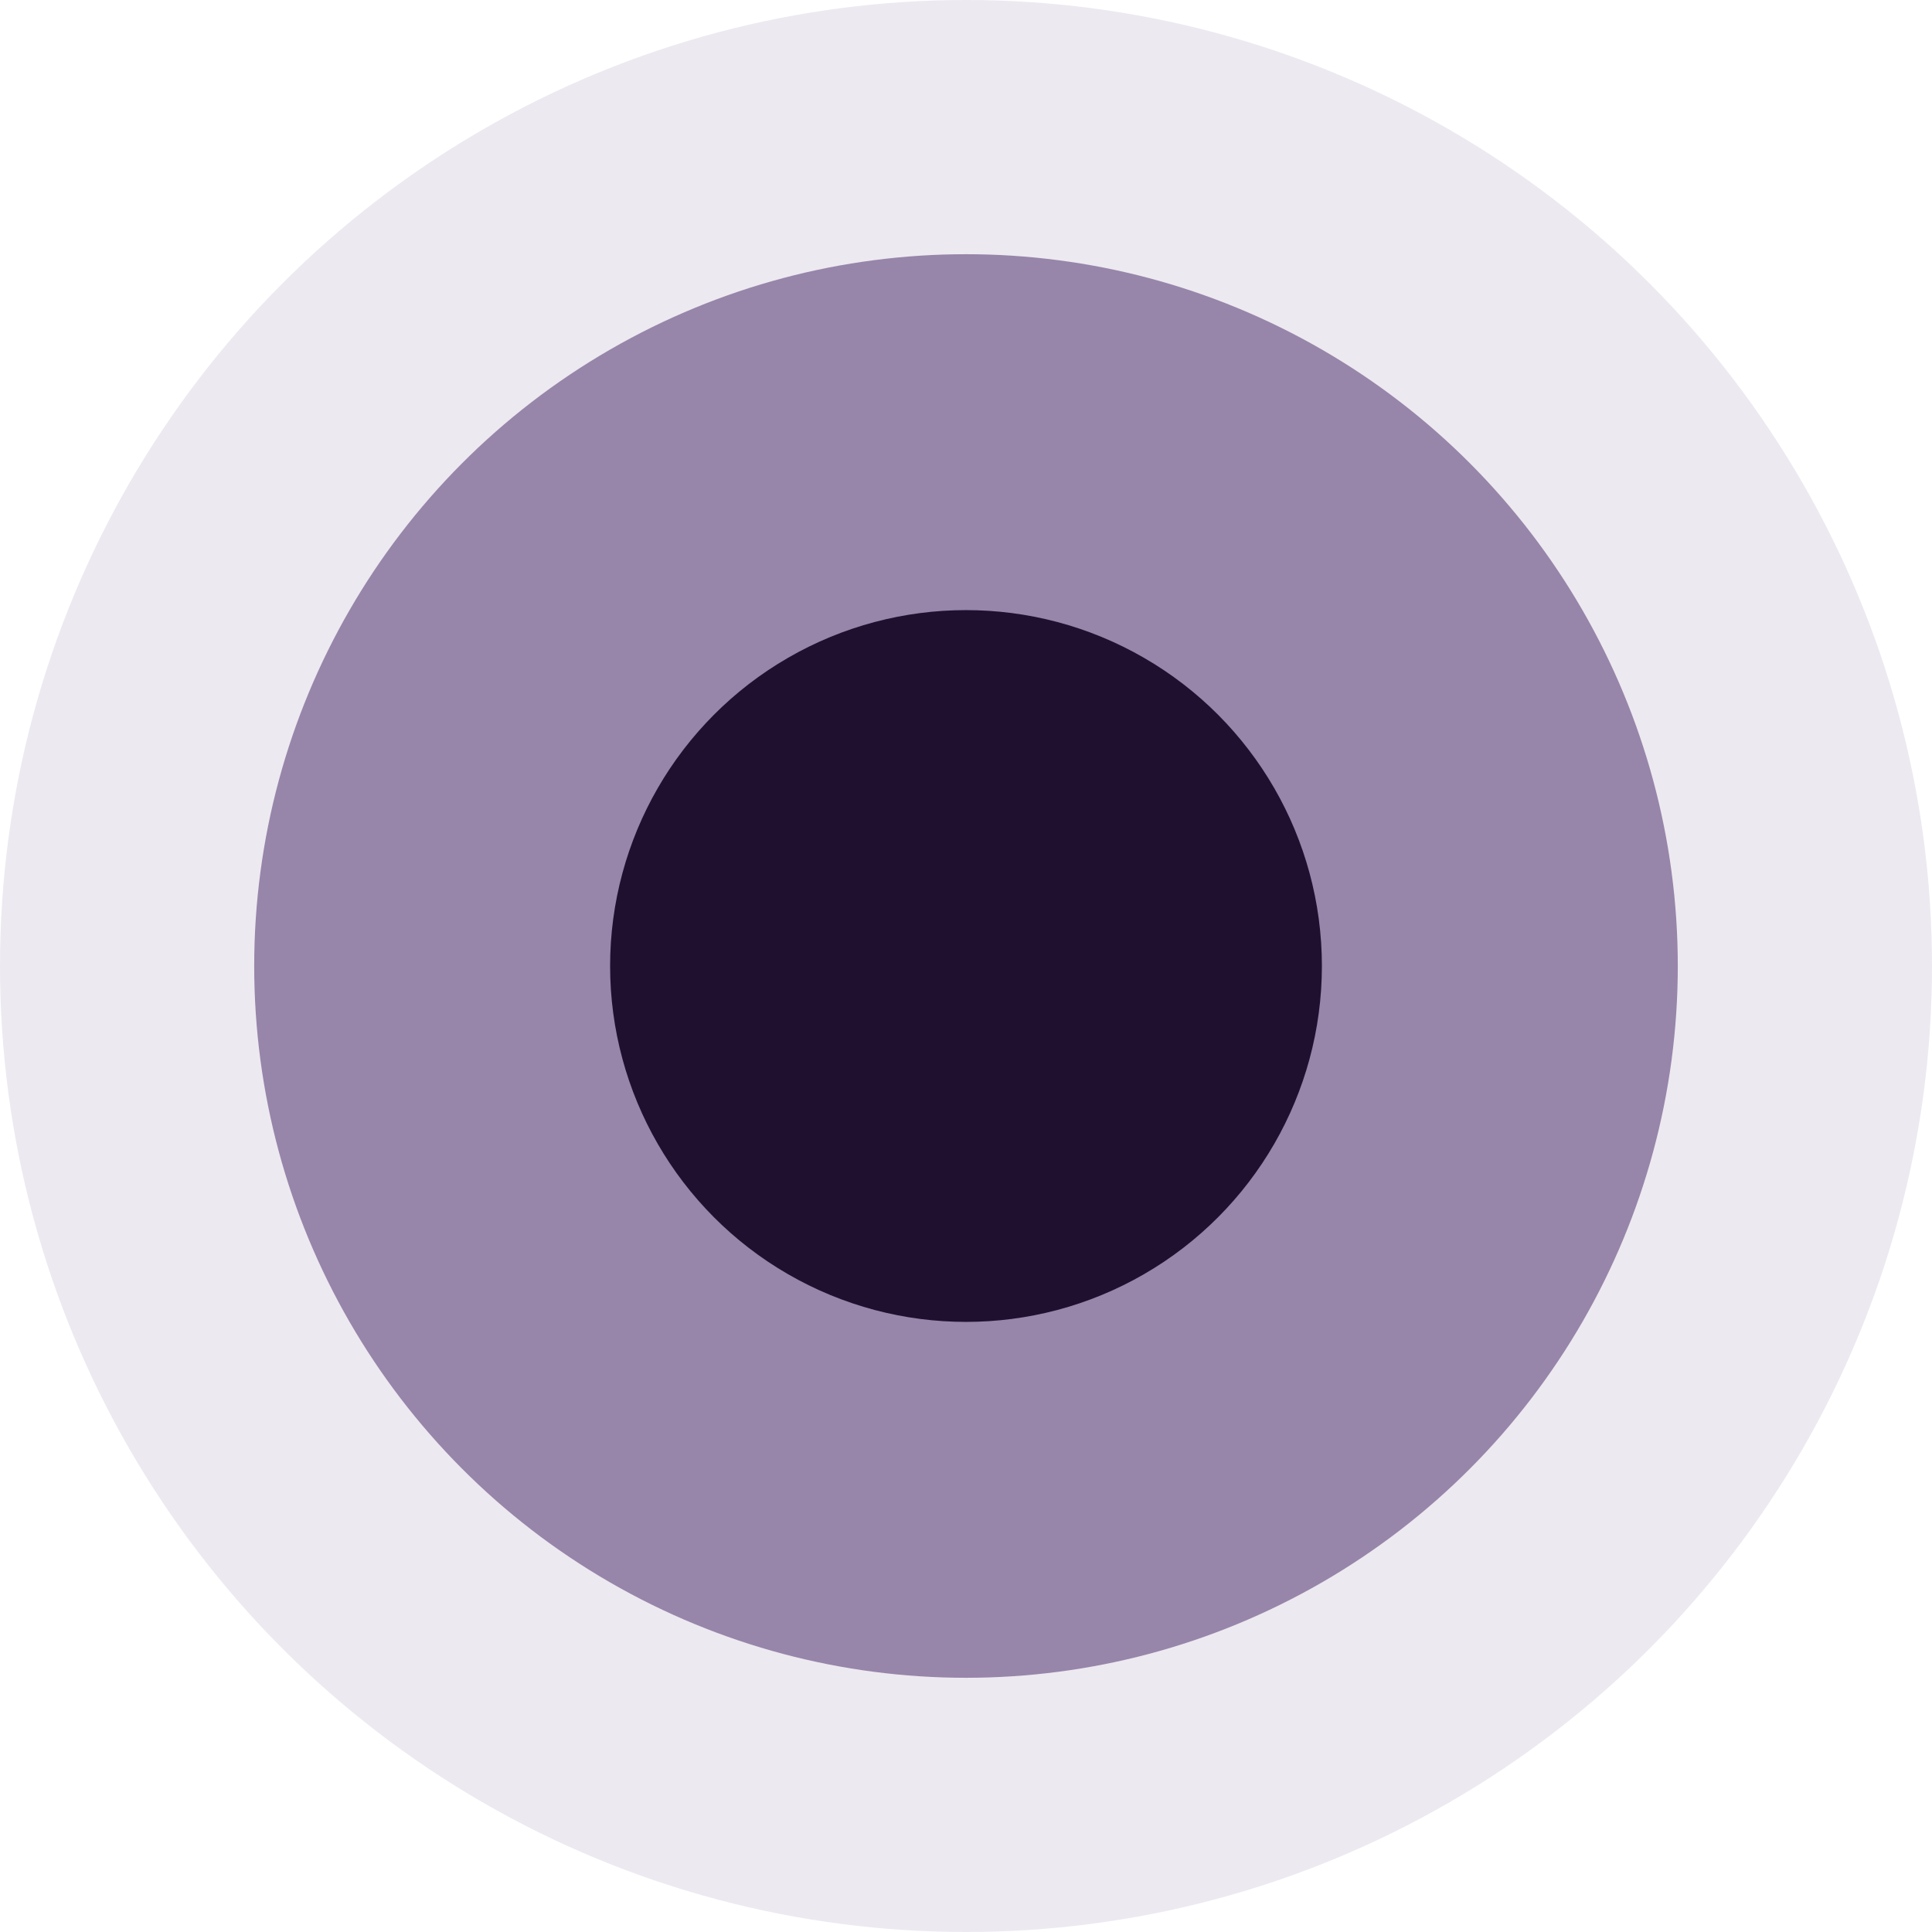
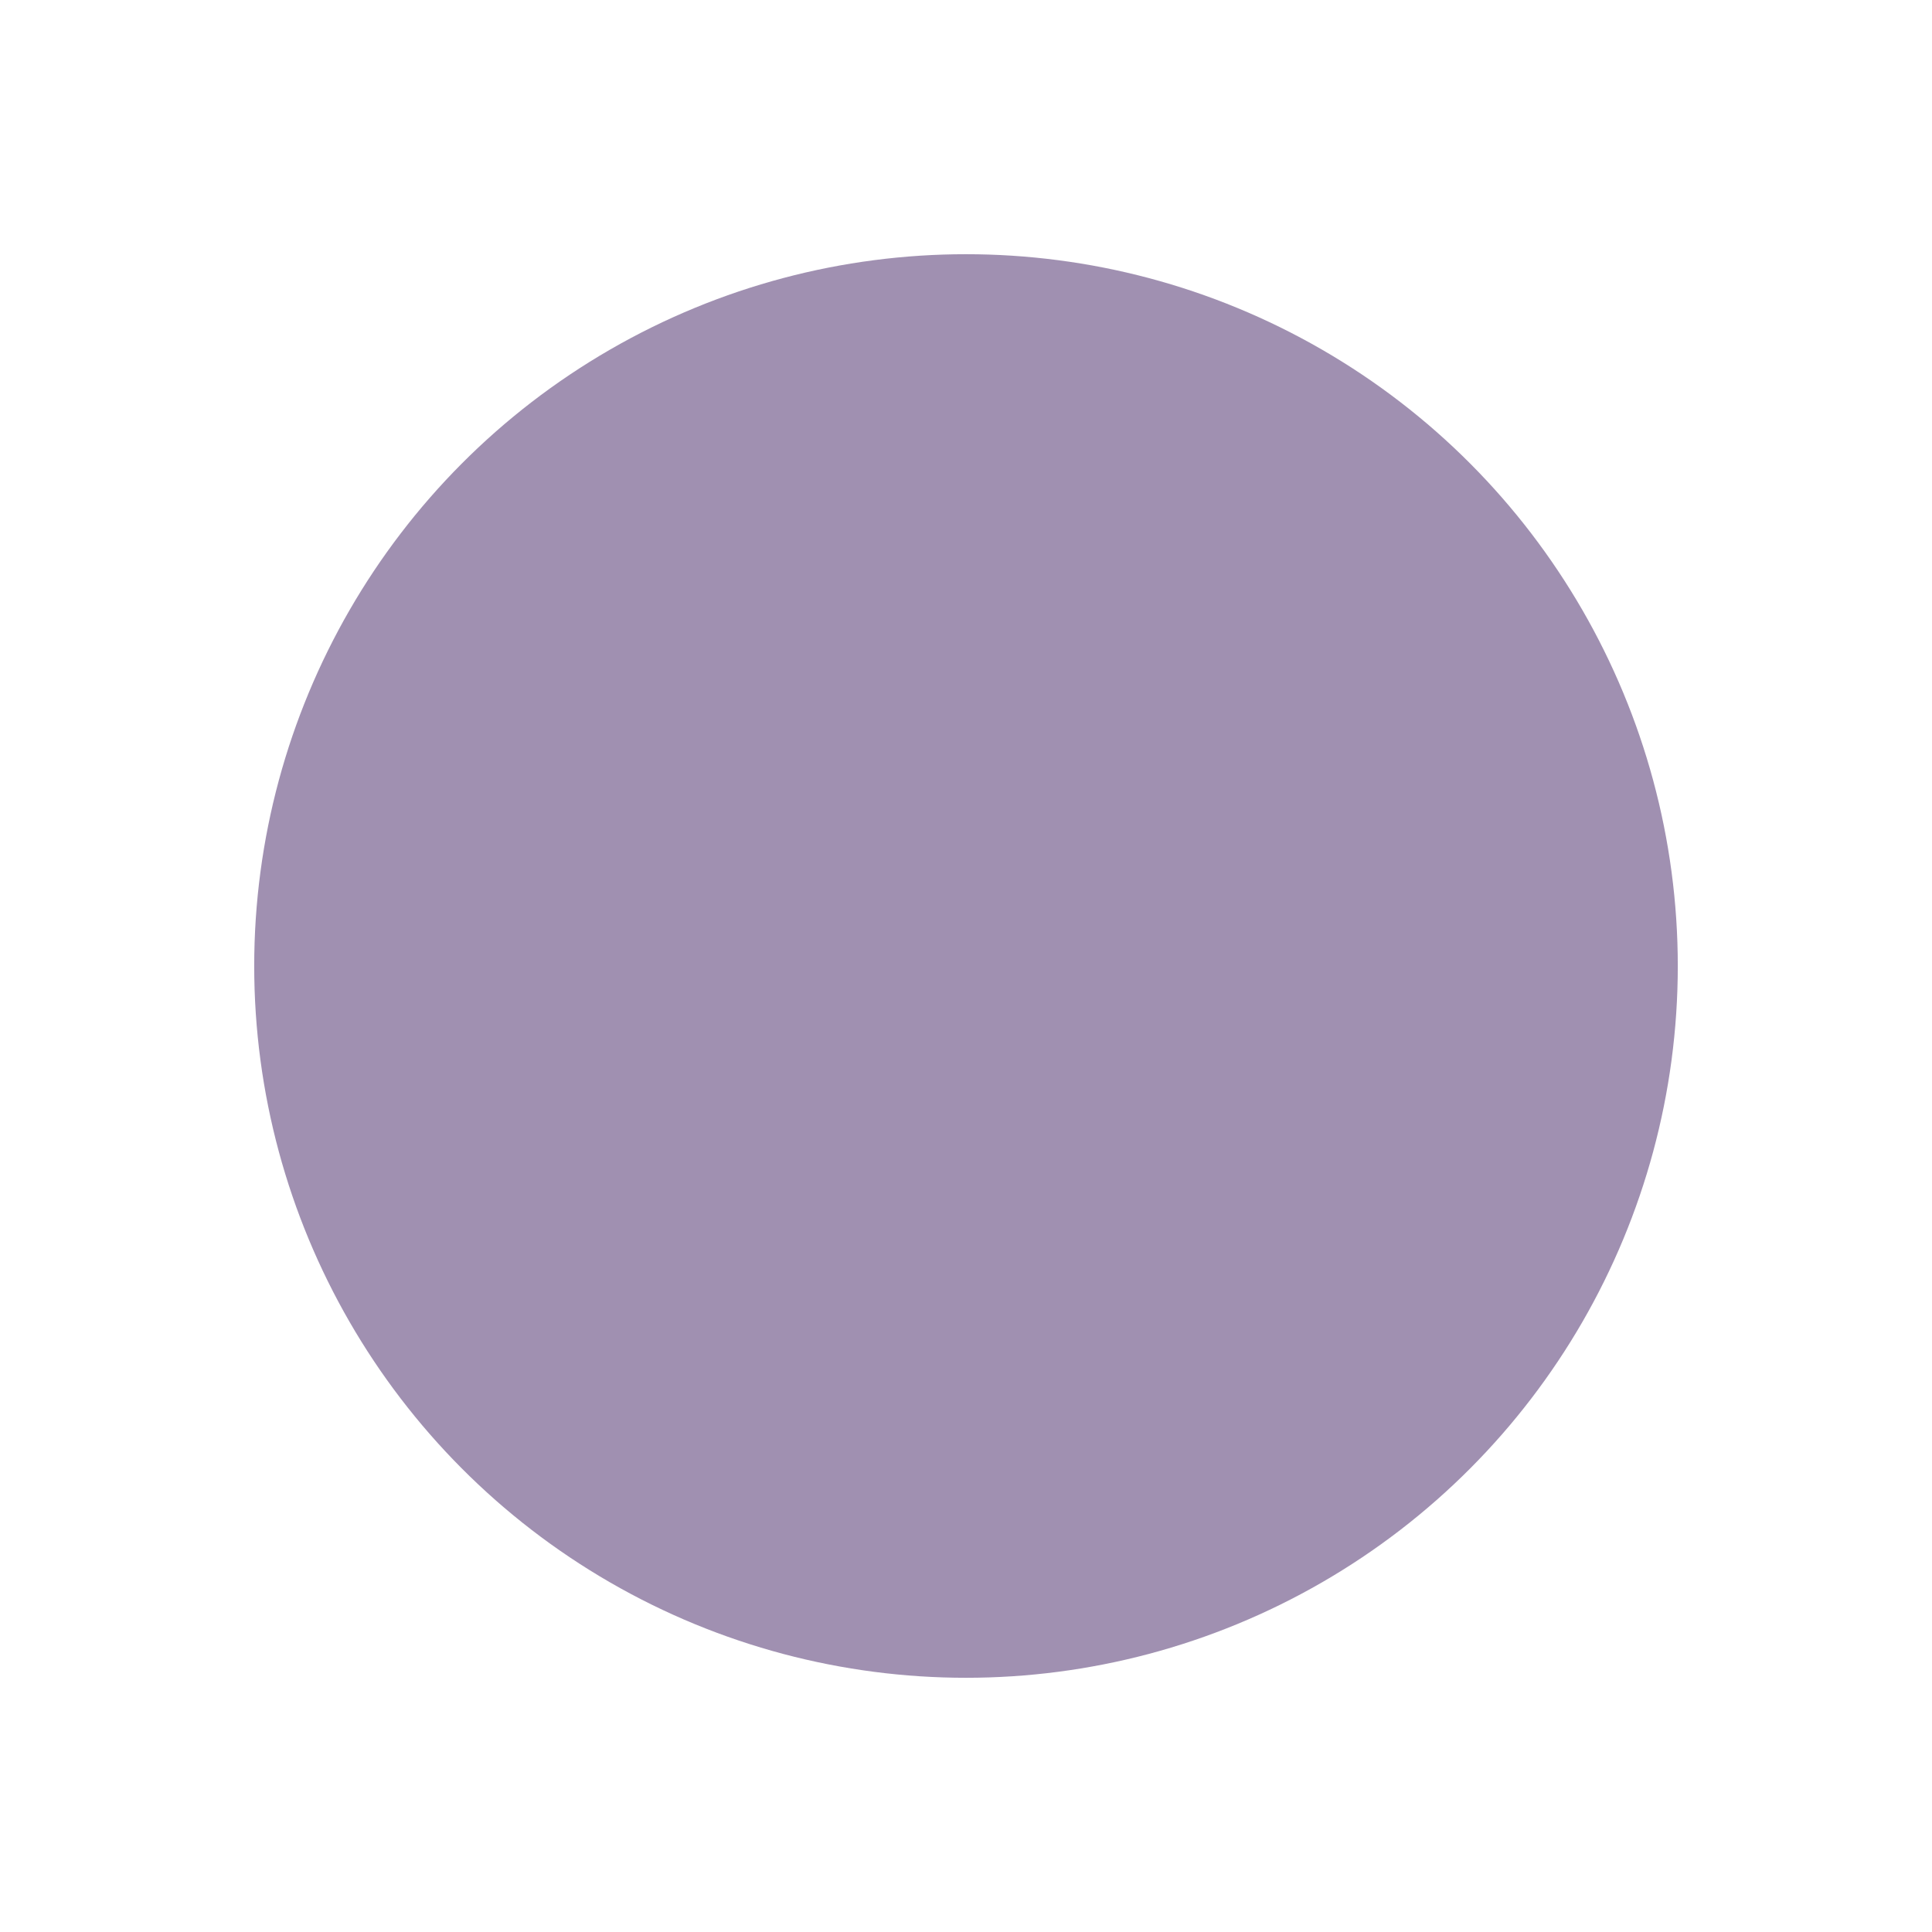
<svg xmlns="http://www.w3.org/2000/svg" width="38" height="38" viewBox="0 0 38 38" fill="none">
-   <ellipse cx="19" cy="19" rx="19" ry="19" transform="rotate(-180 19 19)" fill="#432365" fill-opacity="0.1" />
  <ellipse cx="19" cy="19" rx="14" ry="14" transform="rotate(-180 19 19)" fill="#432365" fill-opacity="0.5" />
-   <ellipse cx="19" cy="19" rx="7" ry="7" transform="rotate(-180 19 19)" fill="#1f102f" />
</svg>